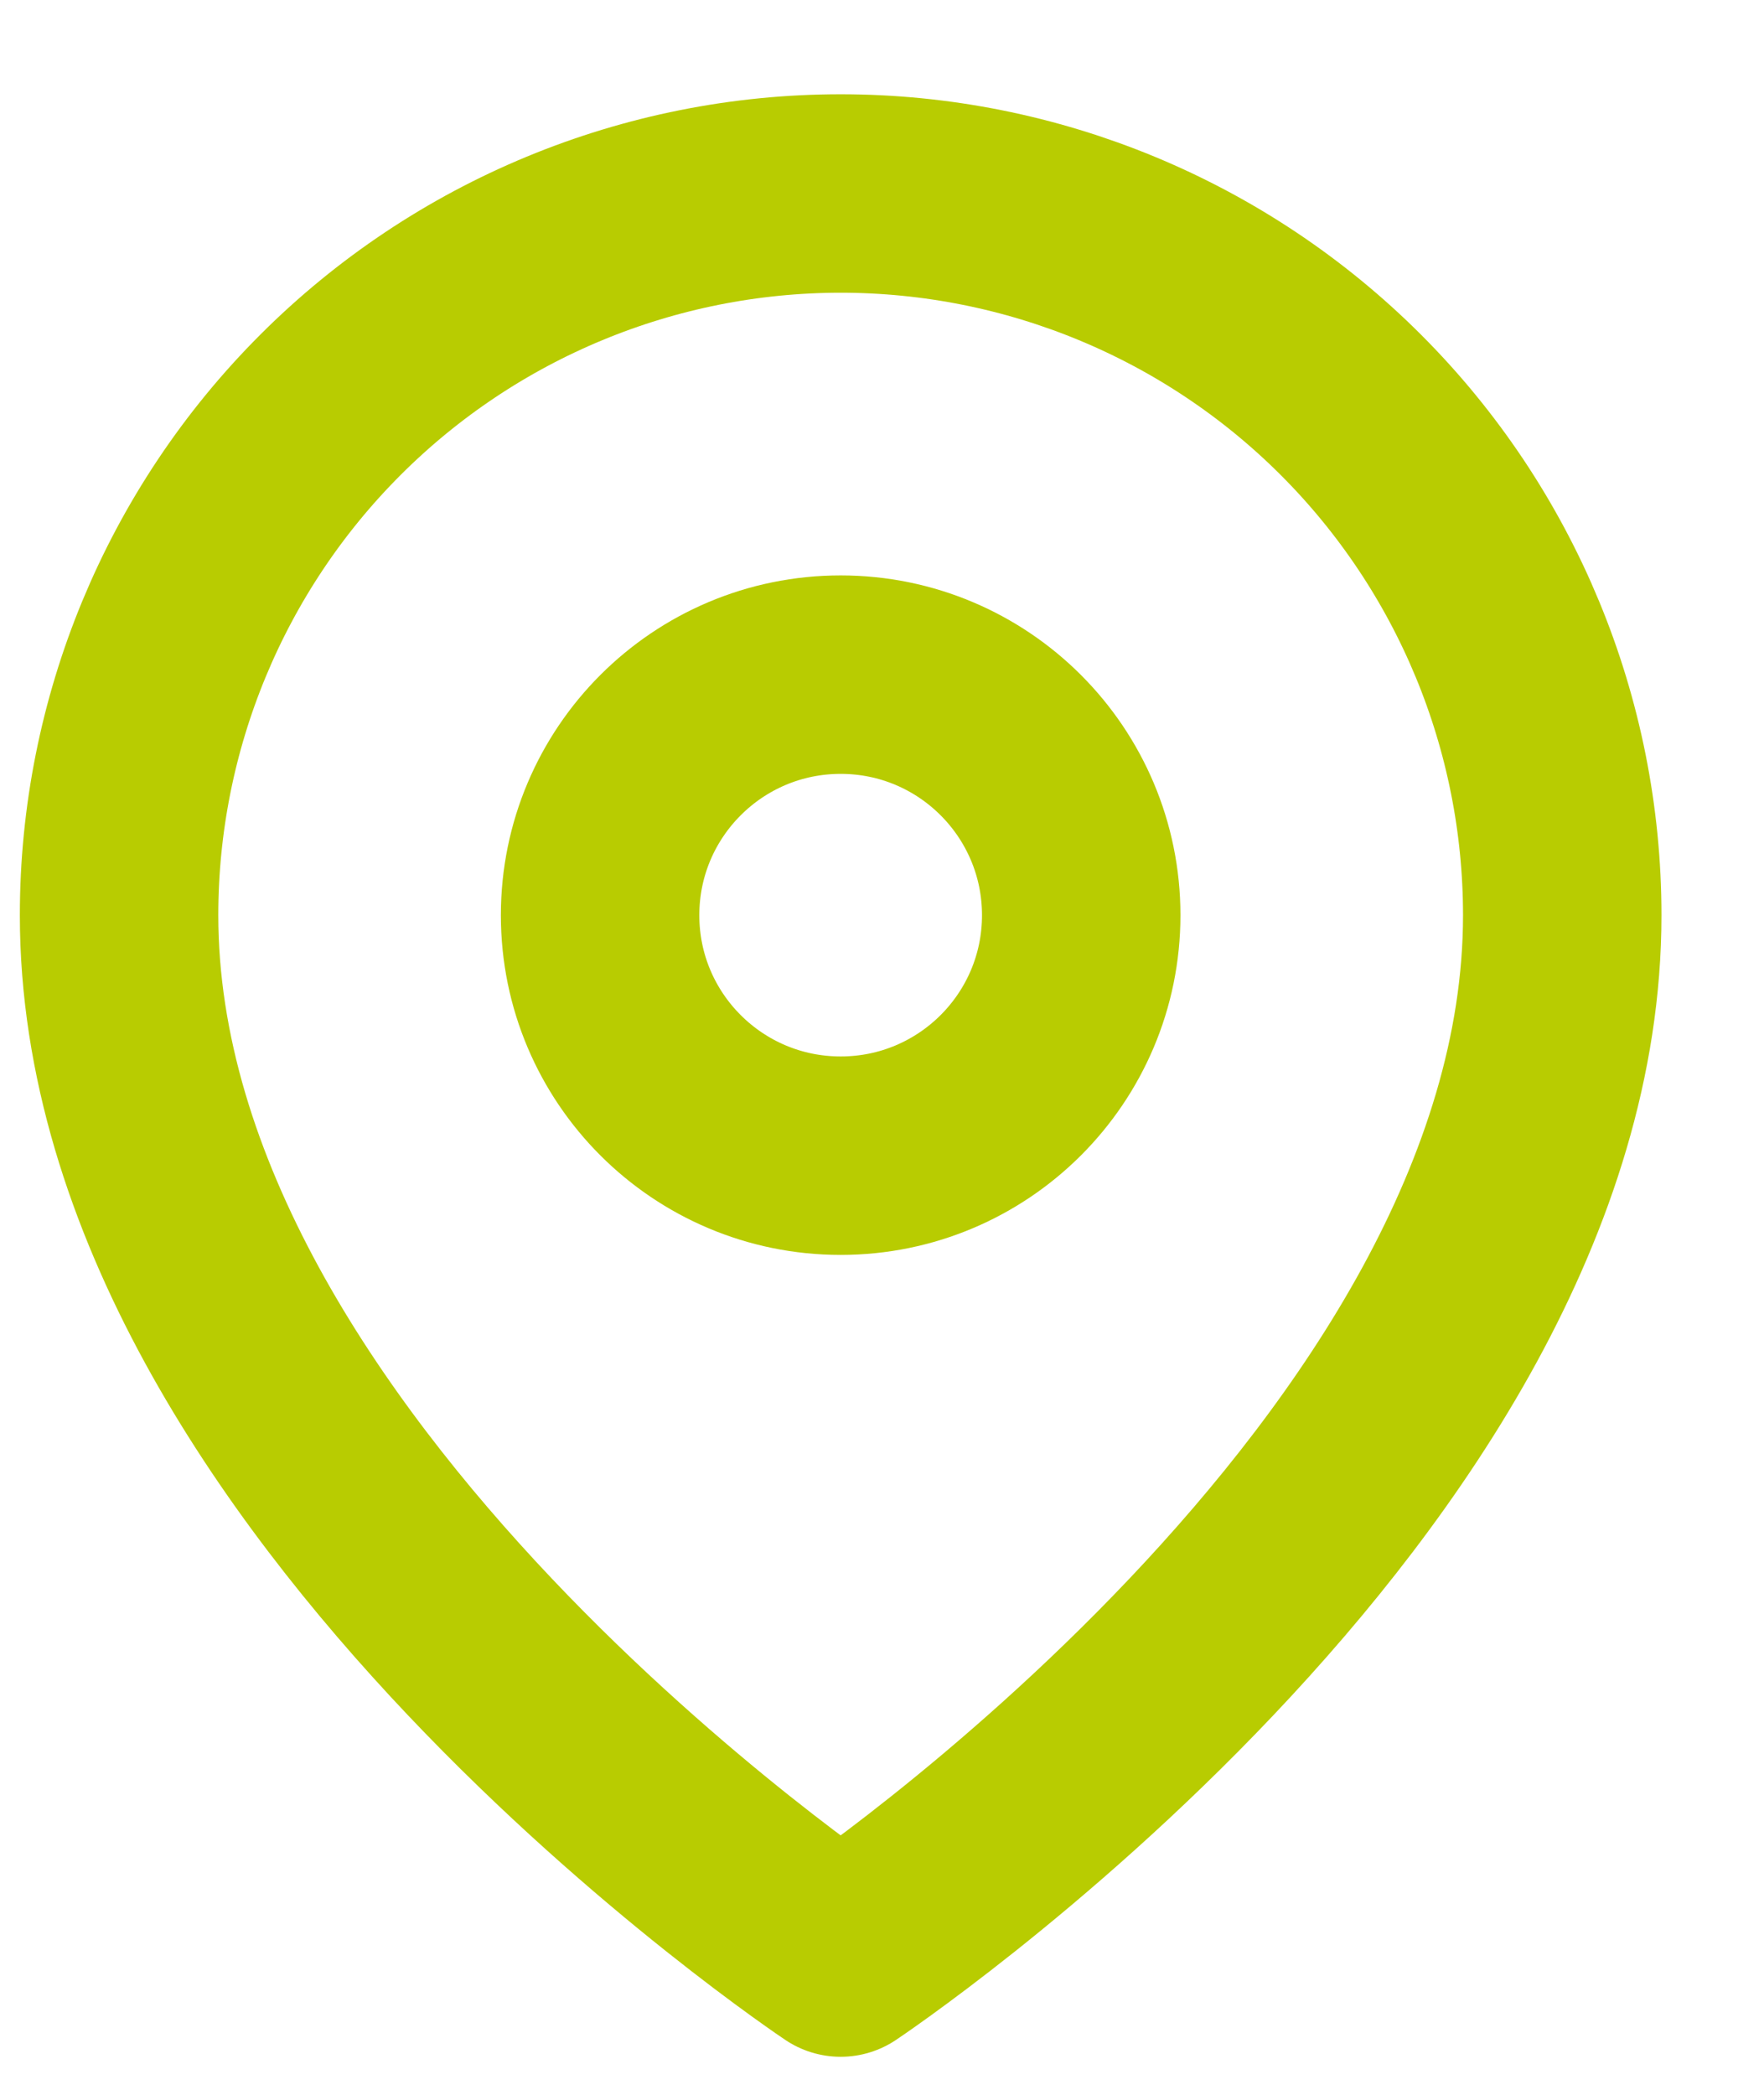
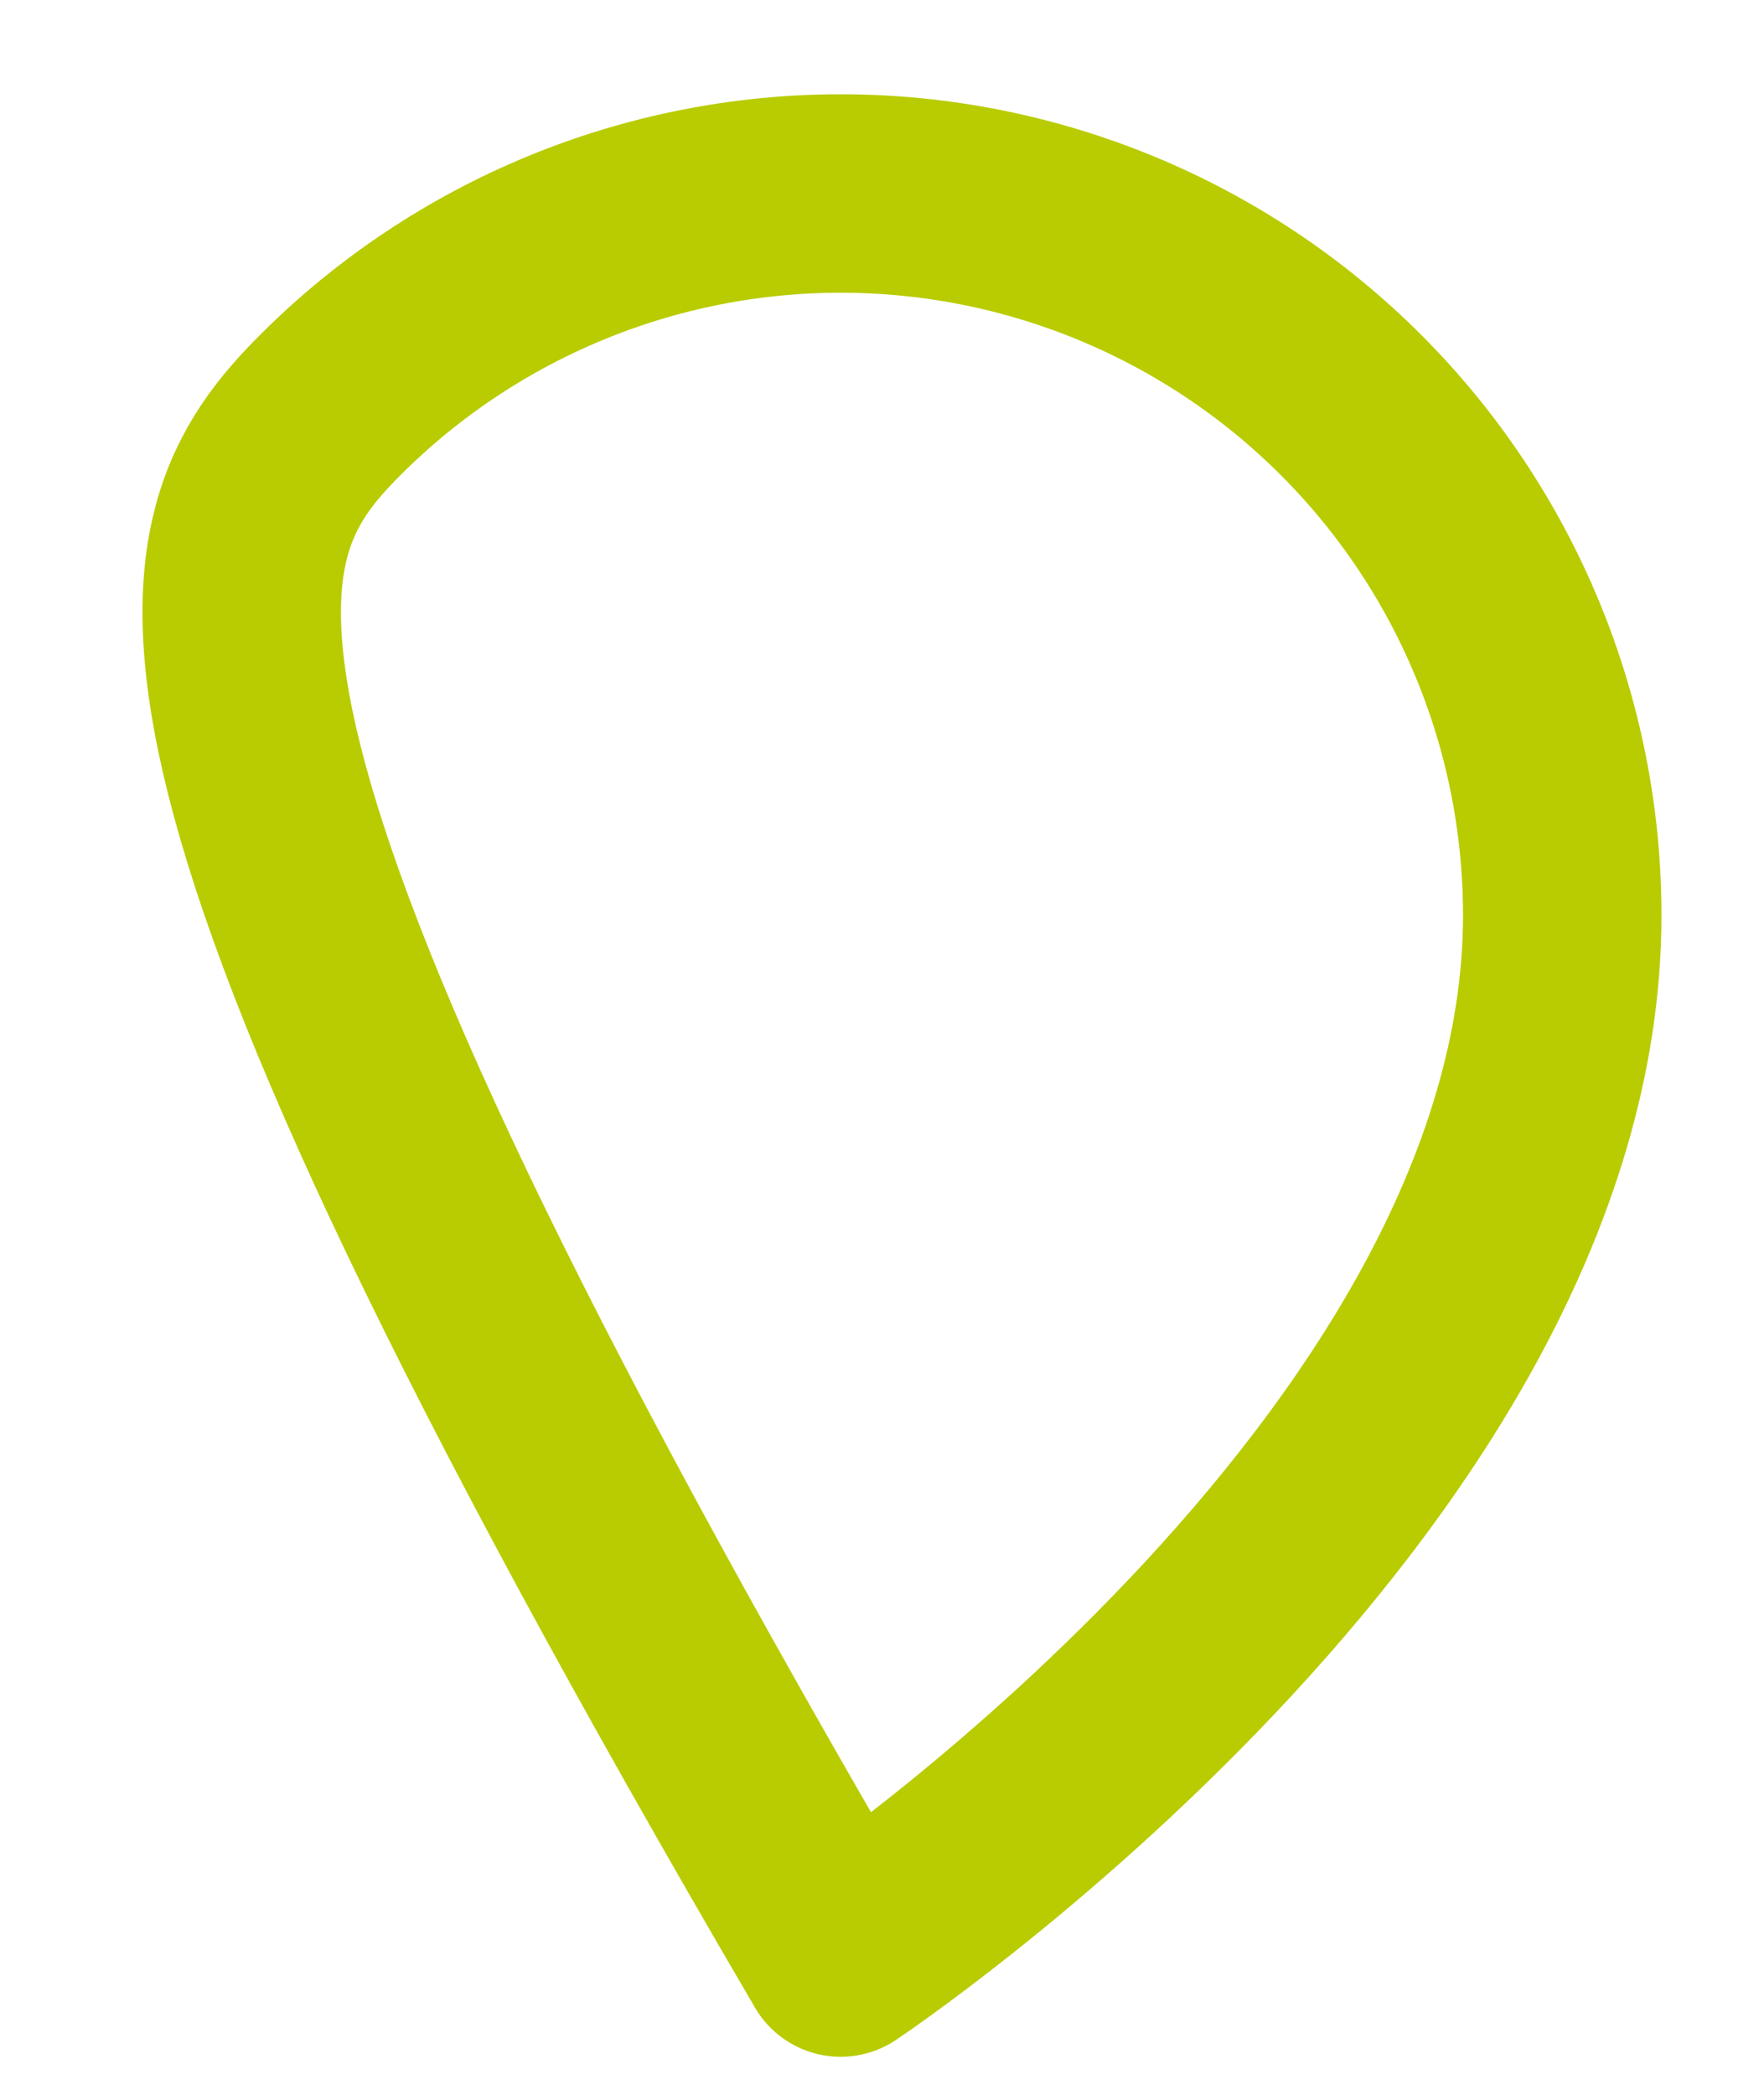
<svg xmlns="http://www.w3.org/2000/svg" width="16" height="19" viewBox="0 0 16 19" fill="none">
-   <path d="M14.17 8.301C14.17 13.392 7.625 17.755 7.625 17.755C7.625 17.755 1.08 13.392 1.08 8.301C1.08 6.565 1.769 4.9 2.997 3.672C4.224 2.445 5.889 1.755 7.625 1.755C9.361 1.755 11.026 2.445 12.253 3.672C13.481 4.9 14.17 6.565 14.17 8.301Z" stroke="#B8CC01" stroke-width="1.8" stroke-linecap="round" stroke-linejoin="round" />
-   <path d="M7.625 10.482C8.83 10.482 9.807 9.506 9.807 8.301C9.807 7.096 8.83 6.119 7.625 6.119C6.42 6.119 5.443 7.096 5.443 8.301C5.443 9.506 6.42 10.482 7.625 10.482Z" stroke="#B8CC01" stroke-width="1.8" stroke-linecap="round" stroke-linejoin="round" />
+   <path d="M14.17 8.301C14.17 13.392 7.625 17.755 7.625 17.755C1.08 6.565 1.769 4.9 2.997 3.672C4.224 2.445 5.889 1.755 7.625 1.755C9.361 1.755 11.026 2.445 12.253 3.672C13.481 4.9 14.17 6.565 14.17 8.301Z" stroke="#B8CC01" stroke-width="1.8" stroke-linecap="round" stroke-linejoin="round" />
</svg>